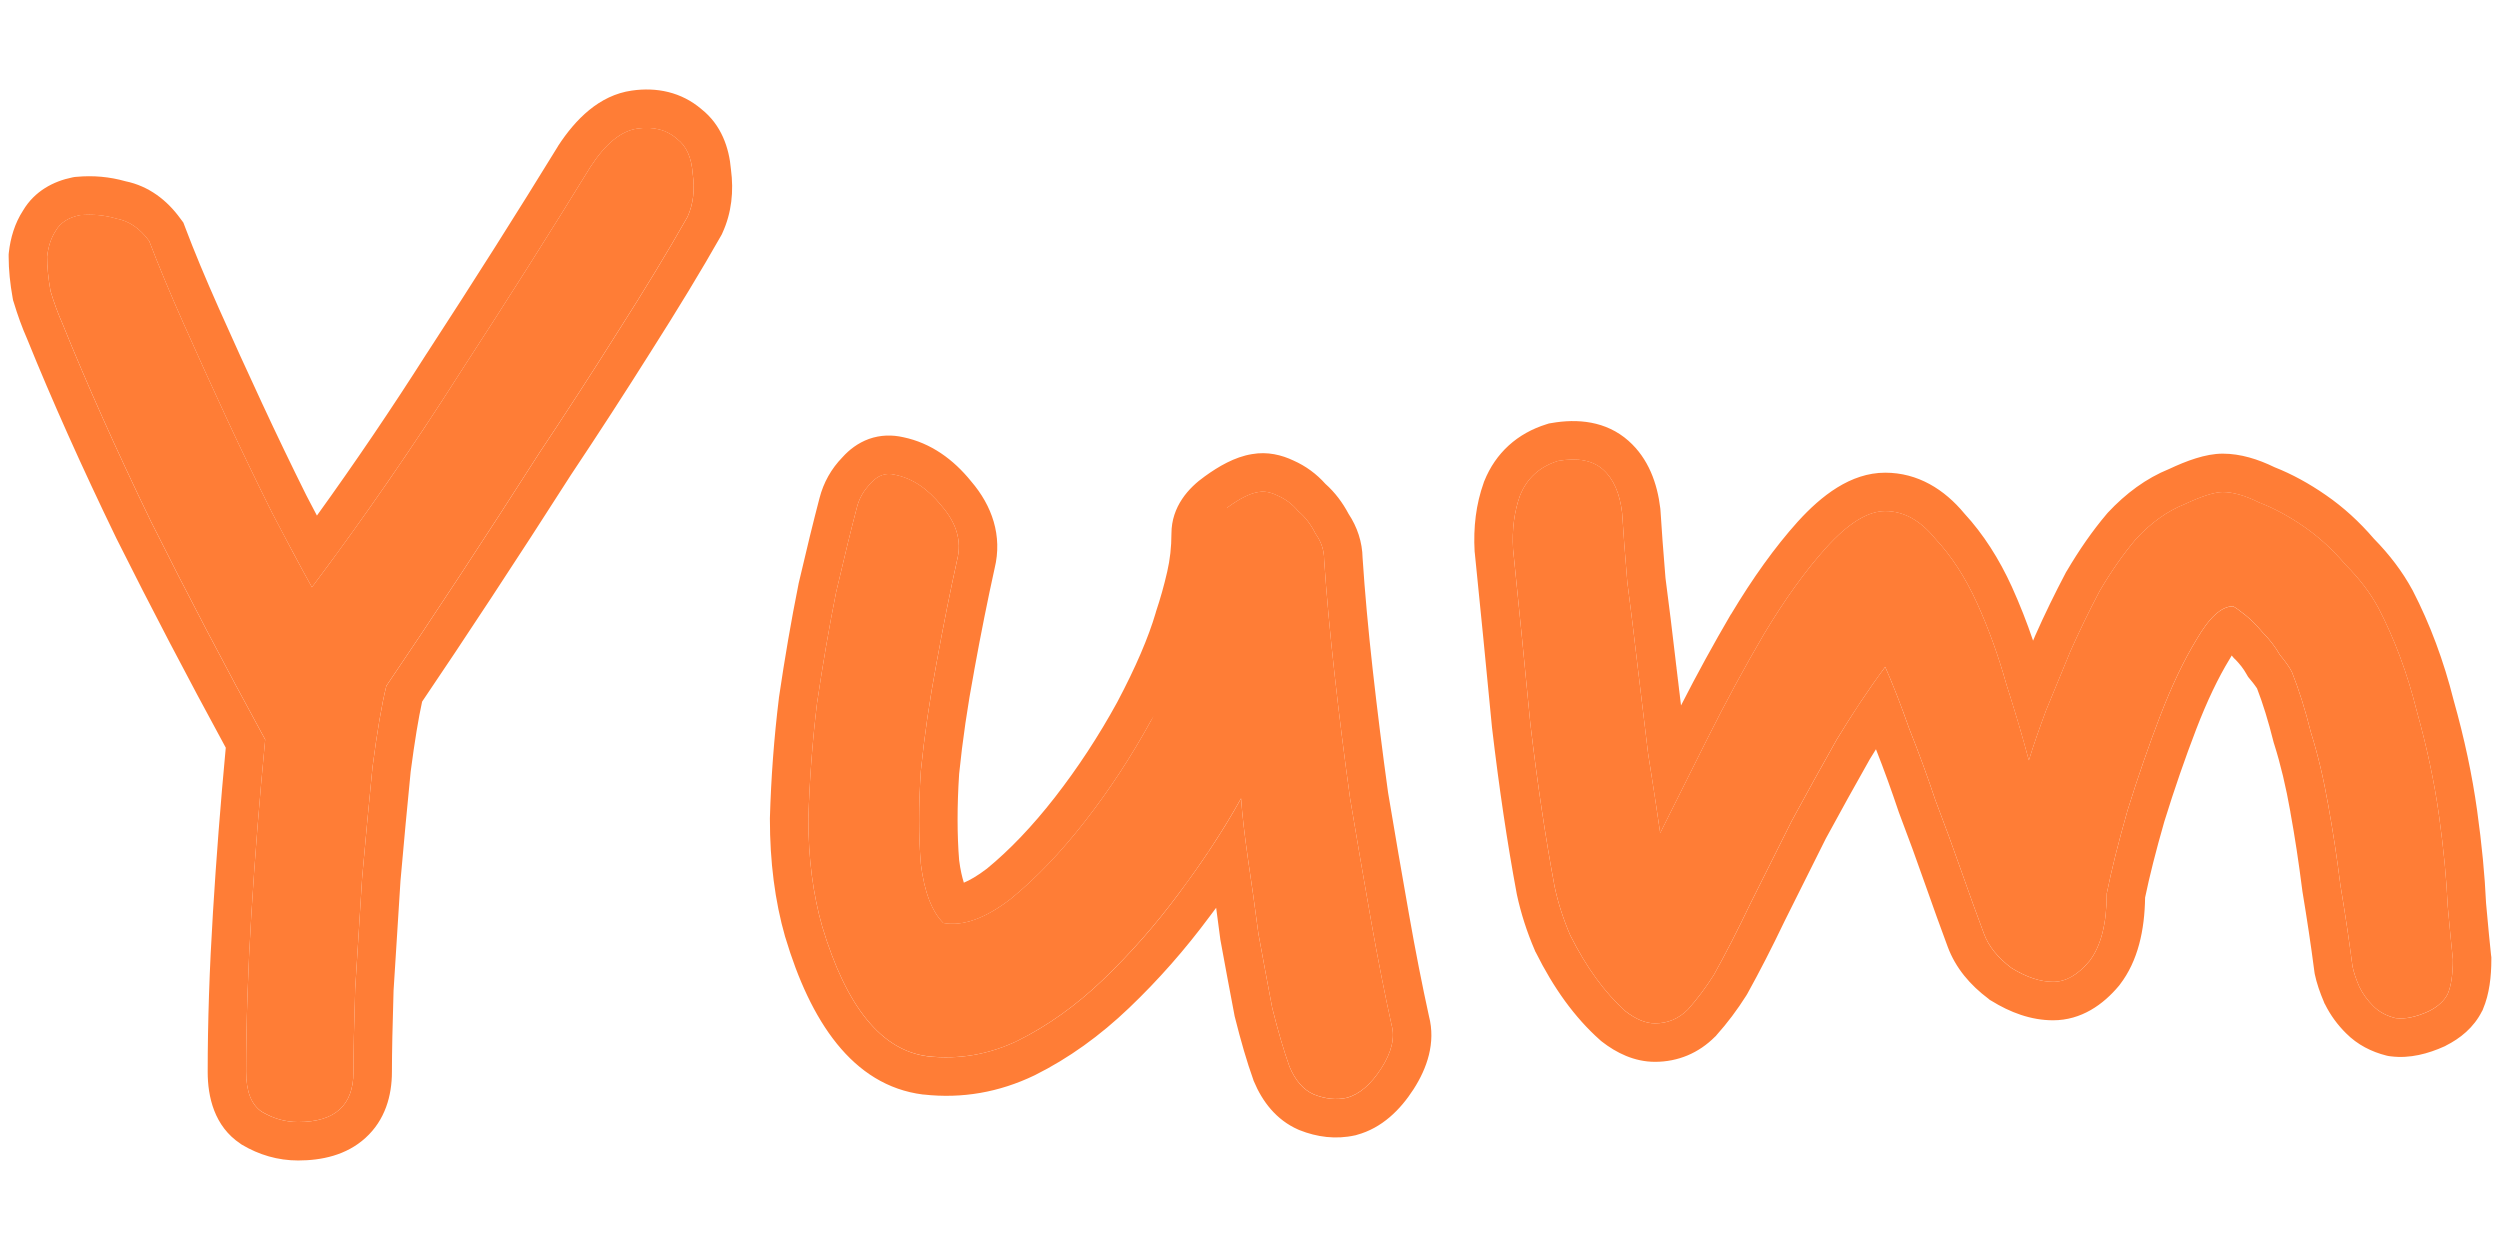
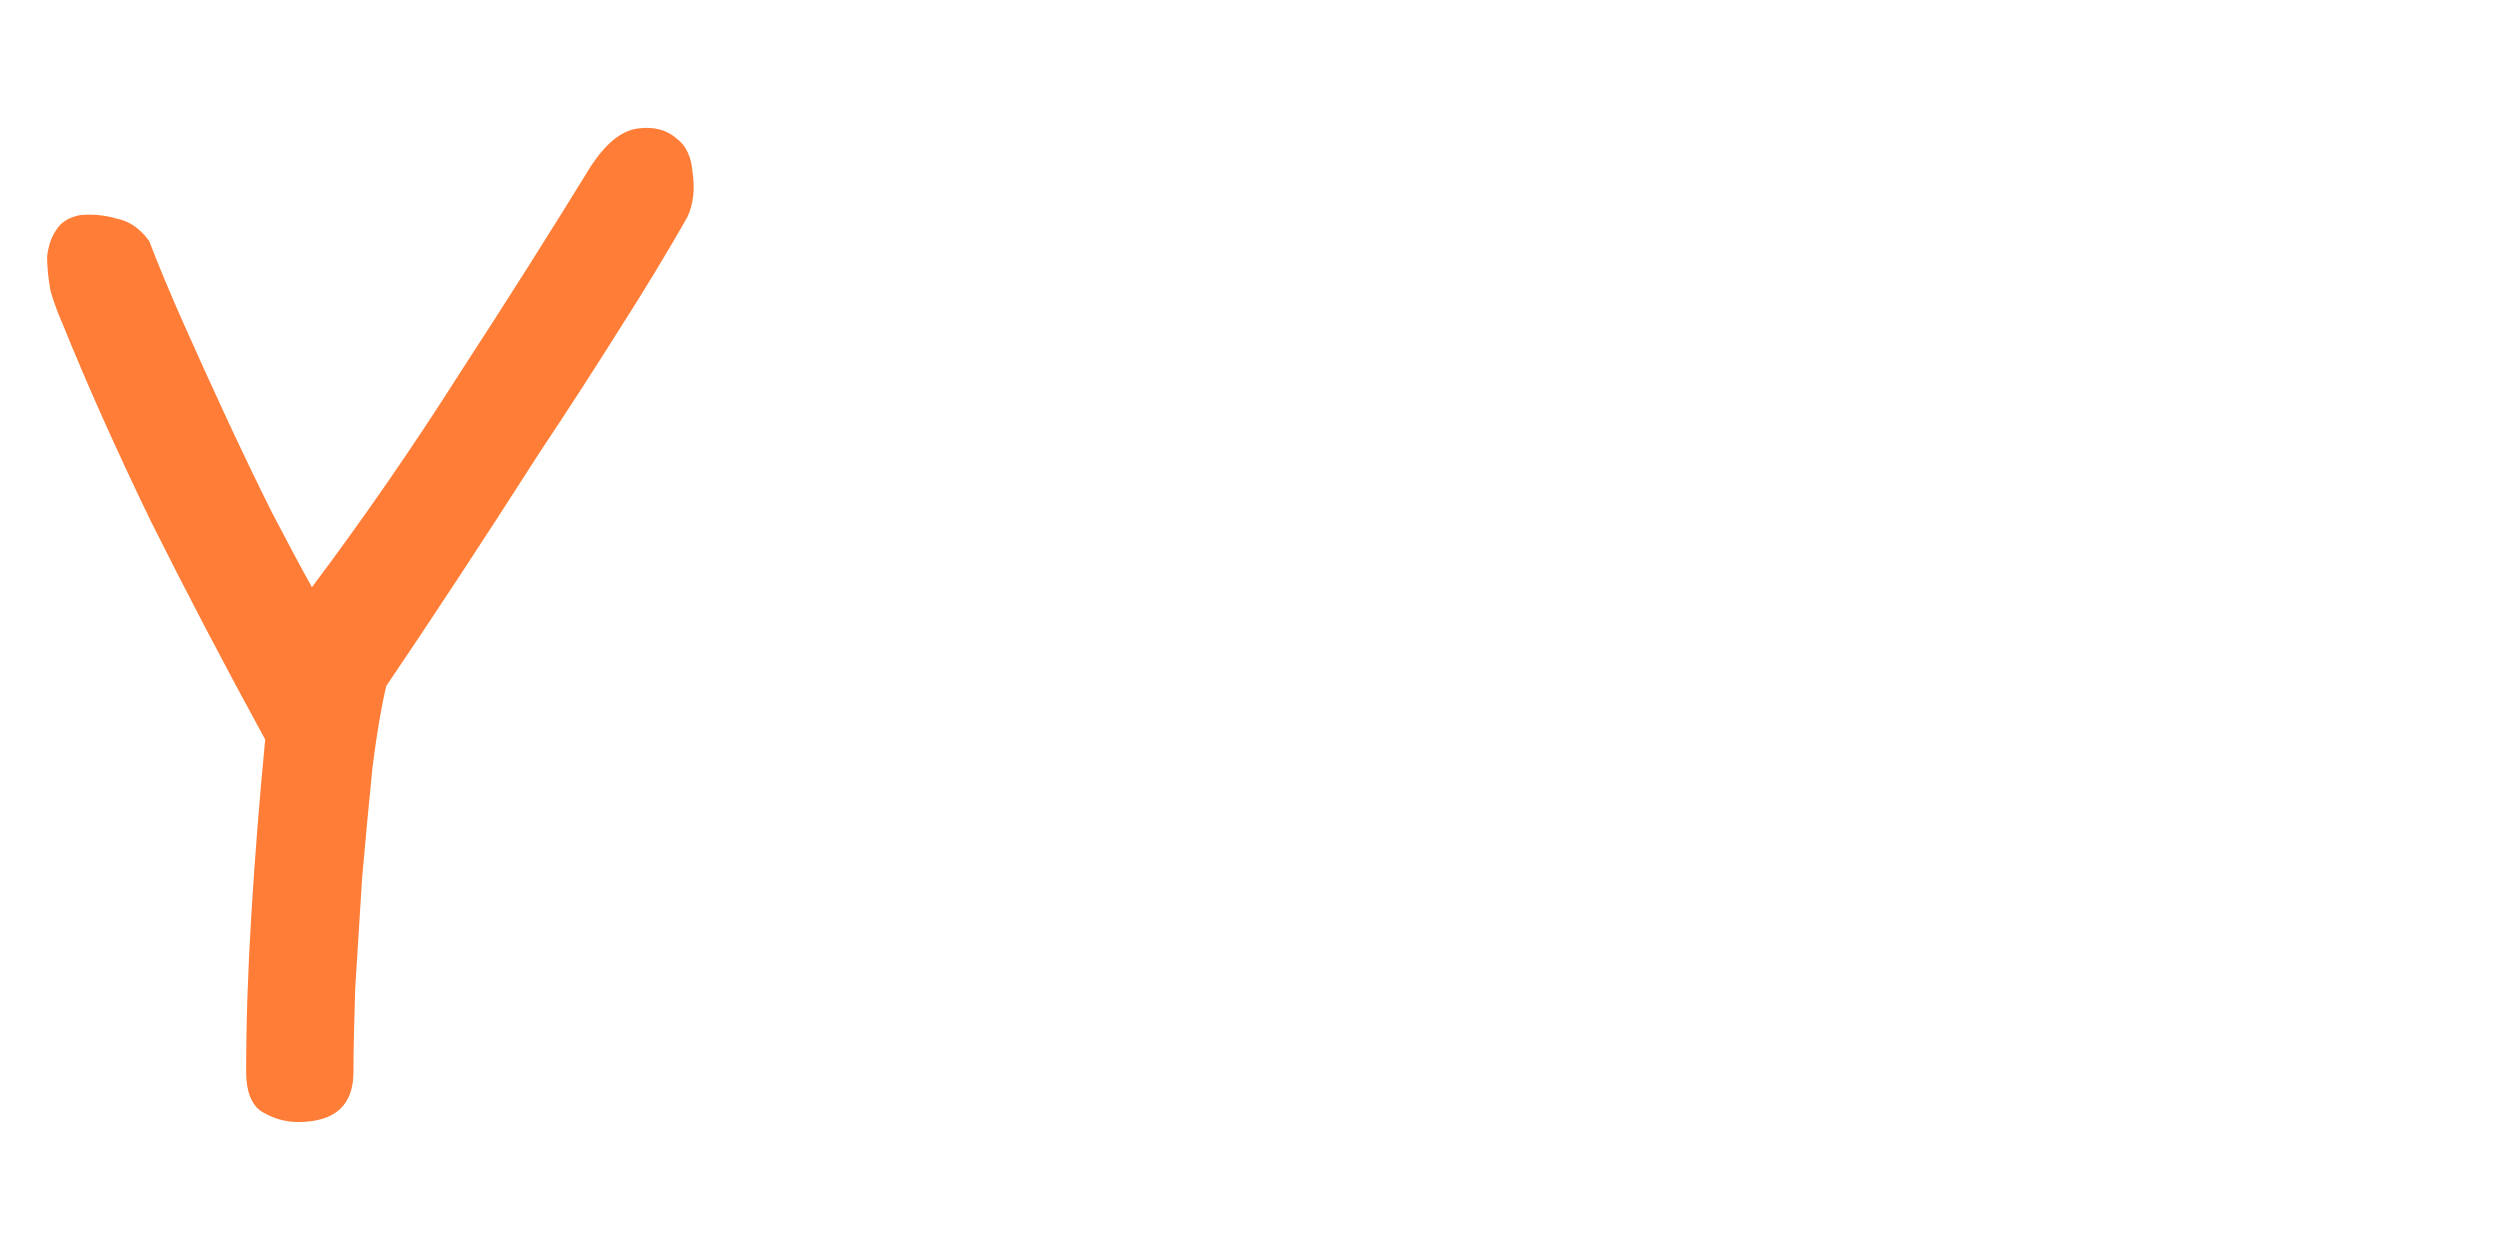
<svg xmlns="http://www.w3.org/2000/svg" width="26" height="13" viewBox="0 0 26 13" fill="none">
  <path d="M4.018 7.133C3.97 7.325 3.922 7.607 3.874 7.979C3.838 8.339 3.802 8.723 3.766 9.131C3.742 9.527 3.718 9.911 3.694 10.283C3.682 10.655 3.676 10.943 3.676 11.147C3.676 11.495 3.484 11.669 3.1 11.669C2.968 11.669 2.842 11.633 2.722 11.561C2.614 11.489 2.56 11.351 2.56 11.147C2.56 10.643 2.578 10.097 2.614 9.509C2.65 8.921 2.698 8.315 2.758 7.691C2.338 6.923 1.942 6.167 1.57 5.423C1.21 4.679 0.904 3.995 0.652 3.371C0.604 3.263 0.562 3.149 0.526 3.029C0.502 2.897 0.49 2.777 0.49 2.669C0.502 2.561 0.532 2.471 0.58 2.399C0.628 2.315 0.712 2.261 0.832 2.237C0.964 2.225 1.09 2.237 1.21 2.273C1.342 2.297 1.456 2.375 1.552 2.507C1.648 2.759 1.768 3.047 1.912 3.371C2.056 3.695 2.206 4.025 2.362 4.361C2.518 4.697 2.674 5.021 2.83 5.333C2.986 5.633 3.124 5.891 3.244 6.107C3.784 5.387 4.294 4.649 4.774 3.893C5.266 3.137 5.722 2.417 6.142 1.733C6.298 1.493 6.46 1.361 6.628 1.337C6.796 1.313 6.934 1.349 7.042 1.445C7.138 1.517 7.192 1.637 7.204 1.805C7.228 1.973 7.21 2.123 7.15 2.255C6.946 2.615 6.706 3.011 6.43 3.443C6.166 3.863 5.89 4.289 5.602 4.721C5.326 5.153 5.05 5.579 4.774 5.999C4.498 6.419 4.246 6.797 4.018 7.133Z" fill="#FF7D36" />
-   <path d="M9.955 5.819C9.883 6.143 9.811 6.503 9.739 6.899C9.667 7.283 9.613 7.655 9.577 8.015C9.553 8.375 9.553 8.699 9.577 8.987C9.613 9.275 9.691 9.479 9.811 9.599C10.015 9.635 10.249 9.551 10.513 9.347C10.777 9.131 11.035 8.861 11.287 8.537C11.539 8.213 11.767 7.865 11.971 7.493C12.175 7.109 12.319 6.773 12.403 6.485C12.451 6.341 12.493 6.191 12.529 6.035C12.565 5.879 12.583 5.717 12.583 5.549C12.583 5.453 12.643 5.363 12.763 5.279C12.895 5.183 13.003 5.129 13.087 5.117C13.147 5.105 13.213 5.117 13.285 5.153C13.369 5.189 13.441 5.243 13.501 5.315C13.573 5.375 13.633 5.453 13.681 5.549C13.741 5.633 13.771 5.723 13.771 5.819C13.795 6.179 13.831 6.575 13.879 7.007C13.927 7.439 13.981 7.871 14.041 8.303C14.113 8.735 14.185 9.155 14.257 9.563C14.329 9.971 14.401 10.337 14.473 10.661C14.509 10.793 14.473 10.943 14.365 11.111C14.257 11.279 14.137 11.381 14.005 11.417C13.897 11.441 13.783 11.429 13.663 11.381C13.555 11.333 13.471 11.237 13.411 11.093C13.351 10.925 13.291 10.721 13.231 10.481C13.183 10.229 13.135 9.971 13.087 9.707C13.051 9.431 13.015 9.173 12.979 8.933C12.943 8.681 12.919 8.471 12.907 8.303C12.727 8.627 12.511 8.957 12.259 9.293C12.019 9.617 11.755 9.917 11.467 10.193C11.191 10.457 10.897 10.667 10.585 10.823C10.285 10.967 9.973 11.021 9.649 10.985C9.169 10.925 8.803 10.475 8.551 9.635C8.455 9.299 8.407 8.927 8.407 8.519C8.419 8.111 8.449 7.709 8.497 7.313C8.557 6.905 8.623 6.521 8.695 6.161C8.779 5.801 8.851 5.507 8.911 5.279C8.935 5.183 8.983 5.099 9.055 5.027C9.127 4.943 9.211 4.913 9.307 4.937C9.487 4.973 9.649 5.081 9.793 5.261C9.949 5.441 10.003 5.627 9.955 5.819Z" fill="#FF7D36" />
-   <path d="M16.87 5.333C16.882 5.525 16.9 5.765 16.924 6.053C16.96 6.329 16.996 6.623 17.032 6.935C17.068 7.235 17.104 7.535 17.14 7.835C17.188 8.135 17.23 8.411 17.266 8.663C17.398 8.399 17.56 8.075 17.752 7.691C17.944 7.307 18.142 6.941 18.346 6.593C18.562 6.233 18.778 5.933 18.994 5.693C19.222 5.441 19.426 5.315 19.606 5.315C19.798 5.315 19.972 5.411 20.128 5.603C20.296 5.783 20.44 6.005 20.56 6.269C20.68 6.533 20.782 6.815 20.866 7.115C20.962 7.415 21.04 7.679 21.1 7.907C21.148 7.751 21.208 7.577 21.28 7.385C21.364 7.181 21.448 6.977 21.532 6.773C21.628 6.557 21.73 6.347 21.838 6.143C21.958 5.939 22.084 5.759 22.216 5.603C22.372 5.435 22.54 5.315 22.72 5.243C22.9 5.159 23.032 5.117 23.116 5.117C23.224 5.117 23.35 5.153 23.494 5.225C23.65 5.285 23.806 5.369 23.962 5.477C24.118 5.585 24.262 5.717 24.394 5.873C24.538 6.017 24.652 6.167 24.736 6.323C24.904 6.647 25.036 7.001 25.132 7.385C25.24 7.769 25.318 8.135 25.366 8.483C25.414 8.831 25.444 9.143 25.456 9.419C25.48 9.683 25.498 9.869 25.51 9.977C25.51 10.133 25.492 10.253 25.456 10.337C25.42 10.409 25.354 10.469 25.258 10.517C25.126 10.577 25.012 10.601 24.916 10.589C24.82 10.565 24.742 10.523 24.682 10.463C24.622 10.403 24.574 10.337 24.538 10.265C24.502 10.181 24.478 10.109 24.466 10.049C24.43 9.773 24.388 9.491 24.34 9.203C24.304 8.915 24.262 8.639 24.214 8.375C24.166 8.099 24.106 7.847 24.034 7.619C23.974 7.379 23.908 7.169 23.836 6.989C23.812 6.941 23.77 6.881 23.71 6.809C23.662 6.725 23.602 6.647 23.53 6.575C23.47 6.503 23.41 6.443 23.35 6.395C23.29 6.347 23.248 6.317 23.224 6.305C23.104 6.305 22.978 6.419 22.846 6.647C22.714 6.863 22.588 7.127 22.468 7.439C22.348 7.751 22.234 8.081 22.126 8.429C22.03 8.765 21.958 9.053 21.91 9.293C21.91 9.605 21.85 9.839 21.73 9.995C21.61 10.139 21.484 10.211 21.352 10.211C21.22 10.211 21.076 10.163 20.92 10.067C20.776 9.959 20.68 9.839 20.632 9.707C20.56 9.515 20.482 9.299 20.398 9.059C20.314 8.819 20.224 8.573 20.128 8.321C20.044 8.069 19.954 7.823 19.858 7.583C19.774 7.343 19.69 7.127 19.606 6.935C19.438 7.163 19.27 7.415 19.102 7.691C18.946 7.967 18.79 8.249 18.634 8.537C18.49 8.825 18.346 9.113 18.202 9.401C18.07 9.677 17.944 9.923 17.824 10.139C17.74 10.271 17.65 10.391 17.554 10.499C17.458 10.595 17.344 10.643 17.212 10.643C17.116 10.643 17.014 10.601 16.906 10.517C16.798 10.421 16.696 10.307 16.6 10.175C16.504 10.043 16.414 9.893 16.33 9.725C16.258 9.557 16.204 9.389 16.168 9.221C16.072 8.705 15.988 8.141 15.916 7.529C15.856 6.905 15.796 6.299 15.736 5.711C15.724 5.507 15.748 5.321 15.808 5.153C15.88 4.973 16.012 4.853 16.204 4.793C16.408 4.757 16.564 4.787 16.672 4.883C16.78 4.979 16.846 5.129 16.87 5.333Z" fill="#FF7D36" />
-   <path fill-rule="evenodd" clip-rule="evenodd" d="M0.832 2.238C0.964 2.226 1.09 2.238 1.21 2.274C1.342 2.298 1.456 2.376 1.552 2.508C1.648 2.76 1.768 3.048 1.912 3.372C2.056 3.696 2.206 4.026 2.362 4.362C2.518 4.698 2.674 5.022 2.83 5.334C2.902 5.471 2.969 5.6 3.034 5.72C3.109 5.862 3.179 5.991 3.244 6.108C3.332 5.99 3.419 5.872 3.506 5.754C3.949 5.146 4.372 4.526 4.774 3.894C5.266 3.138 5.722 2.418 6.142 1.734C6.298 1.494 6.46 1.362 6.628 1.338C6.796 1.314 6.934 1.35 7.042 1.446C7.138 1.518 7.192 1.638 7.204 1.806C7.228 1.974 7.21 2.124 7.15 2.256C6.946 2.616 6.706 3.012 6.43 3.444C6.166 3.864 5.89 4.29 5.602 4.722C5.326 5.154 5.05 5.58 4.774 6C4.498 6.42 4.246 6.798 4.018 7.134C3.97 7.326 3.922 7.608 3.874 7.98C3.838 8.34 3.802 8.724 3.766 9.132C3.742 9.528 3.718 9.912 3.694 10.284C3.682 10.655 3.676 10.944 3.676 11.148C3.676 11.495 3.484 11.669 3.1 11.669C2.968 11.669 2.842 11.633 2.722 11.562C2.614 11.489 2.56 11.351 2.56 11.148C2.56 10.643 2.578 10.098 2.614 9.51C2.65 8.922 2.698 8.316 2.758 7.692C2.338 6.924 1.942 6.168 1.57 5.424C1.21 4.68 0.904 3.996 0.652 3.372C0.604 3.264 0.562 3.15 0.526 3.03C0.502 2.898 0.49 2.778 0.49 2.67C0.502 2.562 0.532 2.472 0.58 2.4C0.628 2.316 0.712 2.262 0.832 2.238ZM0.24 2.189C0.36 1.987 0.556 1.885 0.753 1.845L0.774 1.841L0.796 1.839C0.969 1.823 1.139 1.838 1.305 1.885C1.548 1.935 1.737 2.082 1.875 2.272L1.907 2.315L1.926 2.365C2.018 2.609 2.135 2.89 2.277 3.209C2.42 3.531 2.57 3.859 2.725 4.193C2.879 4.525 3.033 4.844 3.186 5.152C3.224 5.224 3.261 5.294 3.296 5.362C3.693 4.811 4.073 4.25 4.436 3.679L4.439 3.675C4.929 2.922 5.383 2.205 5.801 1.524L5.806 1.515C5.984 1.243 6.231 0.99 6.571 0.942C6.828 0.905 7.086 0.956 7.296 1.136C7.502 1.299 7.583 1.537 7.602 1.763C7.632 1.989 7.609 2.213 7.514 2.421L7.507 2.437L7.498 2.453C7.29 2.82 7.046 3.221 6.768 3.658C6.503 4.079 6.226 4.507 5.937 4.94C5.661 5.372 5.384 5.799 5.108 6.219C4.848 6.615 4.608 6.975 4.39 7.297C4.353 7.465 4.313 7.705 4.271 8.025C4.236 8.38 4.2 8.759 4.165 9.161C4.141 9.553 4.117 9.934 4.093 10.303C4.082 10.67 4.076 10.951 4.076 11.148C4.076 11.394 4.006 11.649 3.8 11.835C3.602 12.015 3.344 12.069 3.1 12.069C2.891 12.069 2.694 12.011 2.516 11.905L2.508 11.9L2.5 11.894C2.228 11.713 2.16 11.406 2.16 11.148C2.16 10.634 2.178 10.08 2.215 9.485C2.249 8.931 2.293 8.361 2.348 7.776C1.948 7.041 1.569 6.316 1.212 5.602L1.21 5.598C0.848 4.85 0.539 4.16 0.283 3.527C0.229 3.405 0.183 3.277 0.143 3.144L0.136 3.123L0.132 3.101C0.105 2.951 0.09 2.806 0.09 2.67V2.647L0.092 2.625C0.109 2.474 0.153 2.323 0.24 2.189ZM12.565 8.862C12.691 8.674 12.805 8.488 12.907 8.304C12.919 8.472 12.943 8.682 12.979 8.934C12.98 8.941 12.981 8.948 12.982 8.955C13.017 9.189 13.052 9.44 13.087 9.708C13.135 9.972 13.183 10.229 13.231 10.482C13.291 10.722 13.351 10.925 13.411 11.094C13.471 11.238 13.555 11.334 13.663 11.382C13.783 11.43 13.897 11.441 14.005 11.418C14.137 11.382 14.257 11.28 14.365 11.111C14.473 10.944 14.509 10.793 14.473 10.662C14.401 10.338 14.329 9.972 14.257 9.564C14.185 9.156 14.113 8.736 14.041 8.304C13.981 7.872 13.927 7.44 13.879 7.008C13.831 6.576 13.795 6.18 13.771 5.82C13.771 5.724 13.741 5.634 13.681 5.55C13.633 5.454 13.573 5.376 13.501 5.316C13.441 5.244 13.369 5.19 13.285 5.154C13.213 5.118 13.147 5.106 13.087 5.118C13.003 5.13 12.895 5.184 12.763 5.28M12.53 4.954C12.671 4.852 12.84 4.752 13.02 4.723C13.182 4.694 13.331 4.732 13.453 4.79C13.581 4.847 13.692 4.929 13.784 5.032C13.884 5.121 13.963 5.227 14.025 5.344C14.115 5.48 14.168 5.636 14.171 5.804C14.194 6.154 14.229 6.541 14.276 6.963C14.324 7.39 14.377 7.817 14.436 8.243C14.508 8.672 14.579 9.089 14.651 9.494C14.721 9.894 14.792 10.252 14.861 10.567C14.934 10.847 14.84 11.112 14.701 11.328C14.564 11.541 14.373 11.732 14.11 11.803L14.101 11.806L14.091 11.808C13.892 11.852 13.696 11.826 13.514 11.753L13.507 11.75L13.5 11.747C13.272 11.646 13.128 11.455 13.041 11.247L13.037 11.238L13.034 11.228C12.968 11.044 12.905 10.827 12.843 10.579L12.84 10.568L12.838 10.556C12.79 10.303 12.741 10.044 12.693 9.779L12.691 9.769L12.69 9.759C12.676 9.65 12.662 9.544 12.648 9.441C12.625 9.471 12.602 9.502 12.579 9.533C12.326 9.874 12.048 10.191 11.743 10.482C11.441 10.771 11.115 11.006 10.764 11.181L10.758 11.184C10.392 11.36 10.005 11.428 9.605 11.383L9.599 11.383C8.862 11.29 8.426 10.613 8.168 9.75L8.166 9.745C8.058 9.368 8.007 8.959 8.007 8.52V8.508C8.019 8.088 8.05 7.674 8.1 7.265L8.101 7.255C8.162 6.841 8.229 6.451 8.303 6.083L8.305 6.071C8.389 5.71 8.462 5.413 8.523 5.18C8.565 5.017 8.646 4.874 8.762 4.755C8.831 4.678 8.922 4.607 9.037 4.565C9.158 4.522 9.28 4.521 9.394 4.547C9.681 4.607 9.915 4.777 10.1 5.006C10.317 5.259 10.427 5.571 10.344 5.911C10.274 6.228 10.203 6.581 10.132 6.971L10.132 6.973C10.062 7.345 10.01 7.703 9.975 8.049C9.953 8.387 9.954 8.686 9.975 8.946C9.988 9.047 10.006 9.123 10.024 9.18C10.084 9.155 10.163 9.111 10.264 9.034C10.499 8.841 10.735 8.595 10.971 8.292C11.209 7.986 11.425 7.657 11.619 7.303C11.814 6.935 11.945 6.626 12.019 6.374L12.021 6.366L12.023 6.359C12.067 6.228 12.106 6.09 12.139 5.946C12.168 5.82 12.183 5.689 12.183 5.55C12.183 5.267 12.363 5.072 12.53 4.954ZM10.513 9.348C10.249 9.552 10.015 9.636 9.811 9.6C9.691 9.48 9.613 9.276 9.577 8.988C9.553 8.7 9.553 8.376 9.577 8.016C9.613 7.656 9.667 7.284 9.739 6.9C9.811 6.504 9.883 6.144 9.955 5.82C10.003 5.628 9.949 5.442 9.793 5.262C9.649 5.082 9.487 4.974 9.307 4.938C9.211 4.914 9.127 4.944 9.055 5.028C8.983 5.1 8.935 5.184 8.911 5.28C8.851 5.508 8.779 5.802 8.695 6.162C8.623 6.522 8.557 6.906 8.497 7.314C8.449 7.71 8.419 8.112 8.407 8.52C8.407 8.928 8.455 9.3 8.551 9.636C8.803 10.476 9.169 10.925 9.649 10.986C9.973 11.021 10.285 10.967 10.585 10.823C10.897 10.668 11.191 10.457 11.467 10.194C11.755 9.918 12.019 9.618 12.259 9.294C12.367 9.148 12.47 9.005 12.565 8.862M12 9C11.916 9.288 12.175 7.11 11.971 7.494C11.767 7.866 11.539 8.214 11.287 8.538C11.035 8.862 10.777 9.132 10.513 9.348M17.268 5.298L17.269 5.309C17.28 5.495 17.298 5.729 17.321 6.011C17.357 6.286 17.393 6.579 17.429 6.889L17.429 6.89L17.429 6.891L17.429 6.893L17.43 6.897L17.43 6.898L17.43 6.9L17.43 6.902L17.431 6.905L17.431 6.907L17.431 6.909L17.431 6.911L17.432 6.914L17.432 6.916L17.432 6.918L17.433 6.92L17.433 6.923L17.433 6.925L17.433 6.927L17.434 6.928L17.434 6.93L17.434 6.932L17.434 6.935L17.435 6.937L17.435 6.939L17.435 6.941L17.436 6.944L17.436 6.946L17.436 6.948L17.436 6.949L17.436 6.953L17.437 6.955L17.437 6.956L17.437 6.958L17.438 6.962L17.438 6.963L17.438 6.965L17.438 6.967L17.438 6.969L17.439 6.97L17.439 6.974L17.439 6.976L17.439 6.978L17.44 6.979L17.44 6.983L17.44 6.985L17.441 6.986L17.441 6.988L17.441 6.992L17.441 6.993L17.442 6.995L17.442 6.997L17.442 7L17.442 7.002L17.443 7.004L17.443 7.006L17.443 7.009L17.444 7.011L17.444 7.013L17.444 7.014L17.444 7.016L17.444 7.018L17.445 7.021L17.445 7.023L17.445 7.025L17.445 7.027L17.446 7.03L17.446 7.032L17.446 7.034L17.446 7.036L17.447 7.039L17.447 7.041L17.447 7.043L17.448 7.044L17.448 7.048L17.448 7.05L17.448 7.051L17.448 7.053L17.449 7.057L17.449 7.058L17.449 7.06L17.45 7.062L17.45 7.064L17.45 7.065L17.45 7.069L17.451 7.071L17.451 7.072L17.451 7.074L17.451 7.078L17.452 7.079L17.452 7.081L17.452 7.083L17.453 7.086L17.453 7.088L17.453 7.09L17.453 7.092L17.454 7.095L17.454 7.097L17.454 7.099L17.454 7.101L17.454 7.102L17.455 7.104L17.455 7.108L17.455 7.109L17.456 7.111L17.456 7.113L17.456 7.116L17.456 7.118L17.457 7.12L17.457 7.122L17.457 7.125L17.457 7.127L17.458 7.129L17.458 7.13L17.458 7.134L17.459 7.136L17.459 7.137L17.459 7.139L17.459 7.143L17.459 7.144L17.46 7.146L17.46 7.148L17.46 7.15L17.46 7.152L17.461 7.155L17.461 7.157L17.461 7.159L17.461 7.16L17.462 7.164L17.462 7.166L17.462 7.167L17.462 7.169L17.463 7.173L17.463 7.174L17.463 7.176L17.463 7.178L17.464 7.181L17.464 7.183L17.464 7.185L17.465 7.187L17.465 7.188L17.465 7.19L17.465 7.194L17.466 7.195L17.466 7.197L17.466 7.199L17.466 7.203L17.467 7.204L17.467 7.206L17.467 7.208L17.468 7.211L17.468 7.213L17.468 7.215L17.468 7.217L17.469 7.22L17.469 7.222L17.469 7.224L17.469 7.225L17.47 7.229L17.47 7.231L17.47 7.232L17.47 7.234L17.471 7.236L17.471 7.238L17.471 7.241L17.471 7.243L17.471 7.245L17.472 7.246L17.472 7.25L17.472 7.252L17.473 7.253L17.473 7.255L17.473 7.259L17.473 7.261L17.474 7.262L17.474 7.264L17.474 7.268L17.474 7.269L17.475 7.271L17.475 7.273L17.475 7.275L17.475 7.276L17.476 7.28L17.476 7.282L17.476 7.283L17.476 7.285L17.477 7.289L17.477 7.29L17.477 7.292L17.477 7.294L17.478 7.297L17.478 7.299L17.478 7.301L17.479 7.303L17.479 7.306L17.479 7.308L17.479 7.31L17.48 7.311L17.48 7.315L17.48 7.317L17.48 7.319L17.481 7.32L17.481 7.322L17.481 7.324L17.481 7.327L17.482 7.329L17.482 7.331L17.482 7.333L17.483 7.336C17.65 7.008 17.823 6.694 18 6.391L18.003 6.388C18.228 6.012 18.459 5.69 18.696 5.426L18.697 5.425C18.94 5.157 19.246 4.916 19.606 4.916C19.946 4.916 20.222 5.09 20.429 5.34C20.627 5.555 20.791 5.812 20.924 6.104C21.005 6.284 21.079 6.47 21.144 6.663L21.166 6.611C21.265 6.387 21.372 6.169 21.484 5.956L21.488 5.948L21.493 5.941C21.623 5.72 21.761 5.521 21.91 5.345L21.916 5.338L21.922 5.331C22.109 5.131 22.32 4.974 22.56 4.877C22.737 4.794 22.937 4.718 23.116 4.718C23.302 4.718 23.485 4.776 23.655 4.859C23.838 4.931 24.016 5.029 24.189 5.149C24.372 5.275 24.538 5.427 24.688 5.602C24.85 5.767 24.985 5.944 25.088 6.134L25.091 6.139C25.273 6.492 25.415 6.873 25.518 7.283C25.63 7.68 25.711 8.062 25.762 8.429C25.811 8.782 25.842 9.104 25.855 9.393C25.878 9.652 25.896 9.831 25.907 9.933L25.91 9.955V9.978C25.91 10.155 25.89 10.338 25.823 10.495L25.819 10.506L25.813 10.516C25.727 10.688 25.584 10.801 25.436 10.875L25.43 10.879L25.423 10.882C25.255 10.958 25.063 11.011 24.866 10.986L24.842 10.983L24.819 10.978C24.664 10.939 24.518 10.866 24.399 10.746C24.31 10.658 24.236 10.557 24.18 10.444L24.174 10.434L24.17 10.423C24.128 10.325 24.093 10.225 24.073 10.128L24.071 10.115L24.069 10.101C24.034 9.83 23.992 9.553 23.945 9.269L23.944 9.261L23.943 9.253C23.907 8.972 23.867 8.703 23.82 8.447L23.82 8.444C23.774 8.183 23.718 7.948 23.652 7.74L23.648 7.728L23.645 7.717C23.591 7.5 23.533 7.314 23.473 7.159C23.463 7.145 23.443 7.114 23.402 7.066L23.38 7.039L23.362 7.008C23.333 6.956 23.295 6.907 23.247 6.858L23.234 6.846L23.222 6.832C23.218 6.827 23.214 6.822 23.21 6.817C23.204 6.827 23.198 6.837 23.192 6.848L23.187 6.856C23.071 7.046 22.955 7.287 22.841 7.583C22.725 7.885 22.614 8.205 22.509 8.544C22.42 8.854 22.354 9.117 22.309 9.335C22.304 9.672 22.236 9.993 22.047 10.239L22.042 10.246L22.037 10.252C21.874 10.447 21.646 10.611 21.352 10.611C21.122 10.611 20.905 10.529 20.71 10.408L20.694 10.399L20.68 10.387C20.491 10.246 20.338 10.068 20.256 9.846C20.183 9.651 20.105 9.433 20.02 9.192C19.937 8.955 19.849 8.713 19.754 8.464L19.751 8.456L19.748 8.448C19.673 8.224 19.594 8.005 19.51 7.792C19.489 7.825 19.468 7.859 19.447 7.894C19.294 8.164 19.141 8.44 18.988 8.722L18.561 9.577C18.427 9.858 18.297 10.11 18.173 10.334L18.167 10.344L18.161 10.354C18.067 10.503 17.964 10.64 17.852 10.765L17.845 10.774L17.836 10.782C17.668 10.951 17.453 11.043 17.212 11.043C16.996 11.043 16.809 10.949 16.66 10.833L16.65 10.825L16.64 10.816C16.508 10.699 16.387 10.563 16.276 10.411C16.165 10.258 16.064 10.089 15.972 9.904L15.966 9.894L15.962 9.883C15.88 9.693 15.818 9.5 15.776 9.305L15.774 9.295C15.676 8.769 15.591 8.196 15.518 7.576L15.517 7.568C15.457 6.945 15.398 6.339 15.338 5.752L15.337 5.744L15.336 5.735C15.322 5.485 15.35 5.244 15.431 5.019L15.433 5.012L15.436 5.005C15.555 4.708 15.782 4.506 16.084 4.412L16.109 4.404L16.134 4.4C16.404 4.352 16.703 4.377 16.937 4.585C17.144 4.769 17.236 5.026 17.267 5.287L17.268 5.298ZM18.202 9.402L18.634 8.538C18.79 8.25 18.946 7.968 19.102 7.692C19.179 7.564 19.257 7.442 19.334 7.324C19.425 7.188 19.515 7.058 19.606 6.936C19.665 7.07 19.724 7.217 19.783 7.376C19.808 7.443 19.833 7.512 19.858 7.584C19.954 7.824 20.044 8.07 20.128 8.322C20.224 8.574 20.314 8.82 20.398 9.06C20.482 9.3 20.56 9.516 20.632 9.708C20.68 9.84 20.776 9.96 20.92 10.068C21.076 10.164 21.22 10.211 21.352 10.211C21.484 10.211 21.61 10.139 21.73 9.996C21.85 9.84 21.91 9.606 21.91 9.294C21.958 9.054 22.03 8.766 22.126 8.43C22.234 8.082 22.348 7.752 22.468 7.44C22.588 7.128 22.714 6.864 22.846 6.648C22.978 6.42 23.104 6.306 23.224 6.306C23.248 6.318 23.29 6.348 23.35 6.396C23.41 6.444 23.47 6.504 23.53 6.576C23.602 6.648 23.662 6.726 23.71 6.81C23.77 6.882 23.812 6.942 23.836 6.99C23.908 7.17 23.974 7.38 24.034 7.62C24.106 7.848 24.166 8.1 24.214 8.376C24.262 8.64 24.304 8.916 24.34 9.204C24.388 9.492 24.43 9.774 24.466 10.05C24.478 10.11 24.502 10.181 24.538 10.265C24.574 10.338 24.622 10.403 24.682 10.463C24.742 10.524 24.82 10.566 24.916 10.589C25.012 10.601 25.126 10.578 25.258 10.518C25.354 10.47 25.42 10.409 25.456 10.338C25.492 10.254 25.51 10.133 25.51 9.978C25.498 9.87 25.48 9.684 25.456 9.42C25.444 9.144 25.414 8.832 25.366 8.484C25.318 8.136 25.24 7.77 25.132 7.386C25.036 7.002 24.904 6.648 24.736 6.324C24.652 6.168 24.538 6.018 24.394 5.874C24.262 5.718 24.118 5.586 23.962 5.478C23.806 5.37 23.65 5.286 23.494 5.226C23.35 5.154 23.224 5.118 23.116 5.118C23.032 5.118 22.9 5.16 22.72 5.244C22.54 5.316 22.372 5.436 22.216 5.604C22.084 5.76 21.958 5.94 21.838 6.144C21.73 6.348 21.628 6.558 21.532 6.774L21.28 7.386C21.208 7.578 21.148 7.752 21.1 7.908C21.048 7.713 20.984 7.492 20.907 7.246L20.906 7.243C20.893 7.201 20.879 7.159 20.866 7.116C20.782 6.816 20.68 6.534 20.56 6.27C20.44 6.006 20.296 5.784 20.128 5.604C19.972 5.412 19.798 5.316 19.606 5.316C19.426 5.316 19.222 5.442 18.994 5.694C18.778 5.934 18.562 6.234 18.346 6.594C18.142 6.942 17.944 7.308 17.752 7.692L17.266 8.664C17.235 8.451 17.201 8.222 17.162 7.976C17.155 7.93 17.147 7.883 17.14 7.836L17.032 6.936C16.996 6.624 16.96 6.33 16.924 6.054C16.9 5.766 16.882 5.526 16.87 5.334C16.846 5.13 16.78 4.98 16.672 4.884C16.564 4.788 16.408 4.758 16.204 4.794C16.012 4.854 15.88 4.974 15.808 5.154C15.748 5.322 15.724 5.508 15.736 5.712C15.796 6.3 15.856 6.906 15.916 7.53C15.988 8.142 16.072 8.706 16.168 9.222C16.204 9.39 16.258 9.558 16.33 9.726C16.414 9.894 16.504 10.043 16.6 10.175C16.696 10.307 16.798 10.421 16.906 10.518C17.014 10.601 17.116 10.643 17.212 10.643C17.344 10.643 17.458 10.595 17.554 10.499C17.65 10.392 17.74 10.271 17.824 10.139C17.944 9.924 18.07 9.678 18.202 9.402Z" fill="#FF7D36" />
</svg>